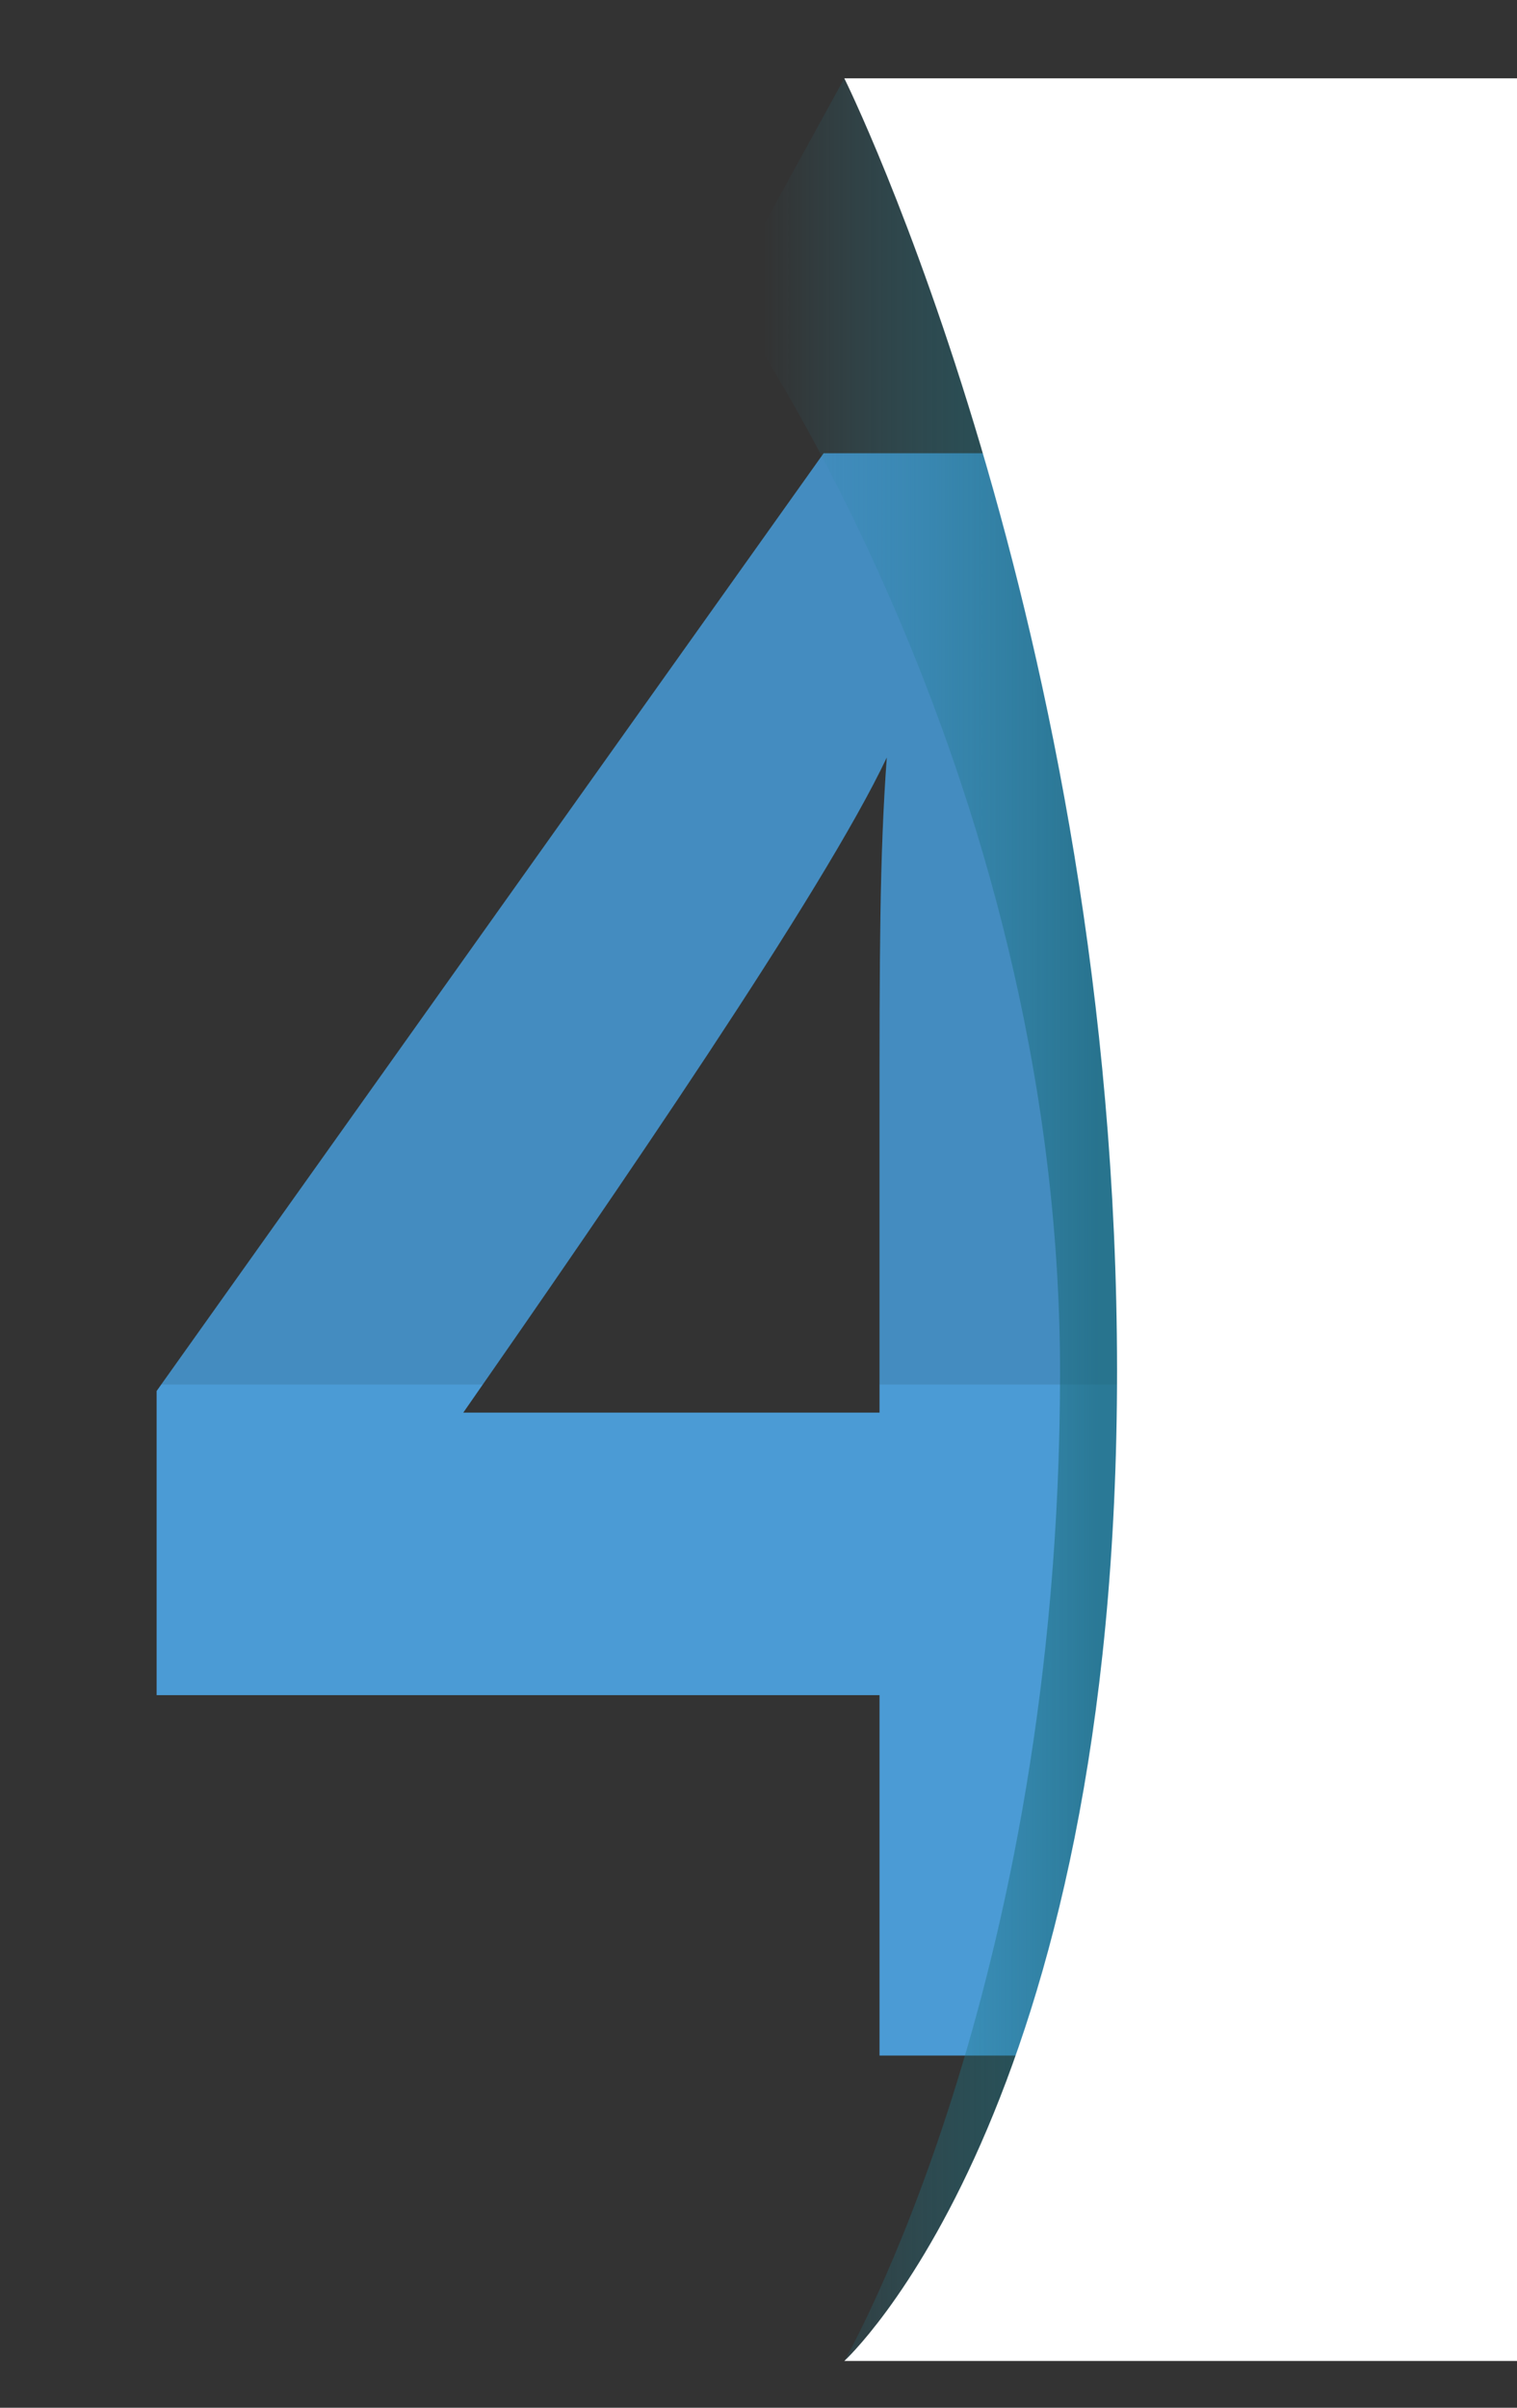
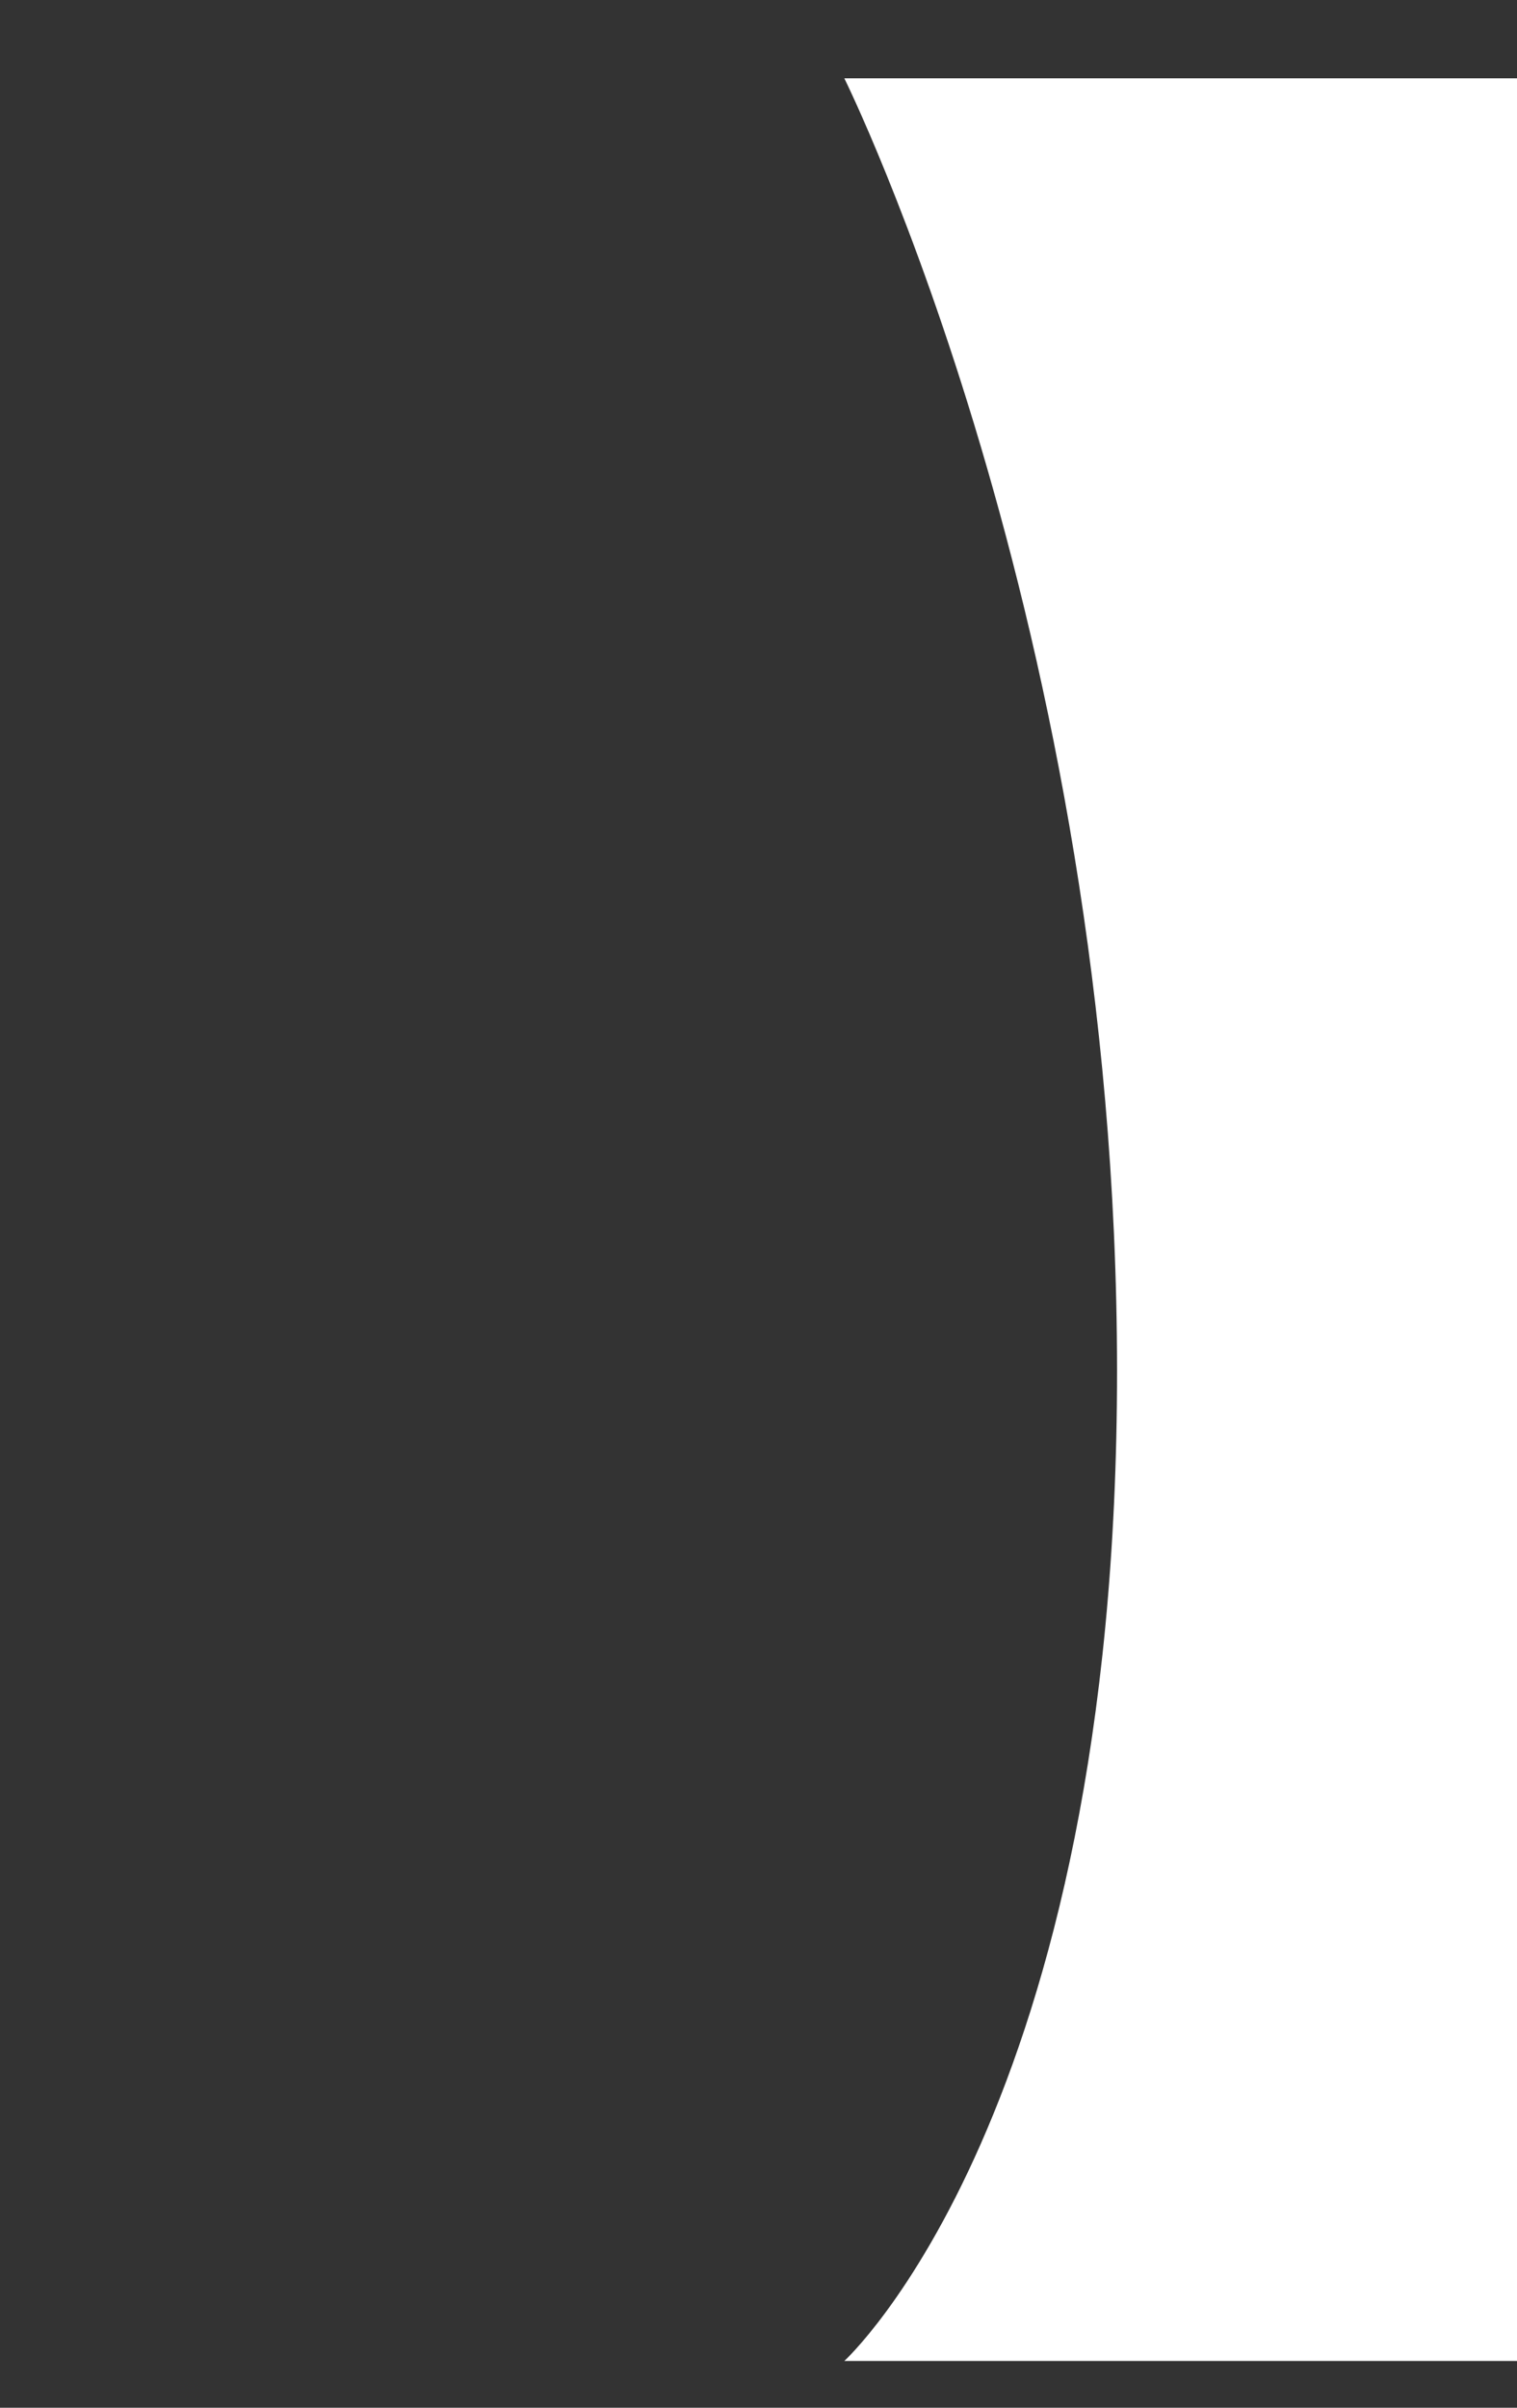
<svg xmlns="http://www.w3.org/2000/svg" id="lug_notreOffreNum4" viewBox="0 0 179.67 285">
  <rect x="0" y="0" width="179.67" height="285" fill="#333333" stroke="none" />
  <defs>
    <style>.cls-1{fill:none;}.cls-2{fill:#4b9bd5;}.cls-3{clip-path:url(#clip-path);}.cls-4{opacity:0.1;}.cls-5{opacity:0.64;fill:url(#Dégradé_sans_nom_16);}.cls-6{fill:#fff;}</style>
    <clipPath id="clip-path">
-       <path class="cls-1" d="M104.17,243.31V200.65H18.55v-36l79-111h45V167.21h23.06l-4,33.44h-19v42.66Zm0-109.83c0-20.47,0-32,.86-43.82-7.49,15.85-32.29,51.89-50.16,77.55h49.3Z" />
-     </clipPath>
+       </clipPath>
    <linearGradient id="Dégradé_sans_nom_16" x1="85.92" y1="144.37" x2="159.63" y2="144.37" gradientUnits="userSpaceOnUse">
      <stop offset="0.06" stop-color="#2891aa" stop-opacity="0" />
      <stop offset="0.6" stop-color="#186572" />
    </linearGradient>
  </defs>
-   <path class="cls-2" d="M104.17,243.31V200.65H18.55v-36l79-111h45V167.21h23.06l-4,33.44h-19v42.66Zm0-109.83c0-20.47,0-32,.86-43.82-7.49,15.85-32.29,51.89-50.16,77.55h49.3Z" />
  <g class="cls-3">
-     <rect class="cls-4" x="13.72" y="47.89" width="124.07" height="116" />
-   </g>
-   <path class="cls-5" d="M85.92,34.9s39.73,55.29,39.63,127.92S100,279.46,100,279.46l59.63-12.89V27.62L100,9.27Z" />
+     </g>
  <path class="cls-6" d="M100,9.27s32.26,65,32.3,152.87S100,279.46,100,279.46h79.67V9.27Z" />
</svg>